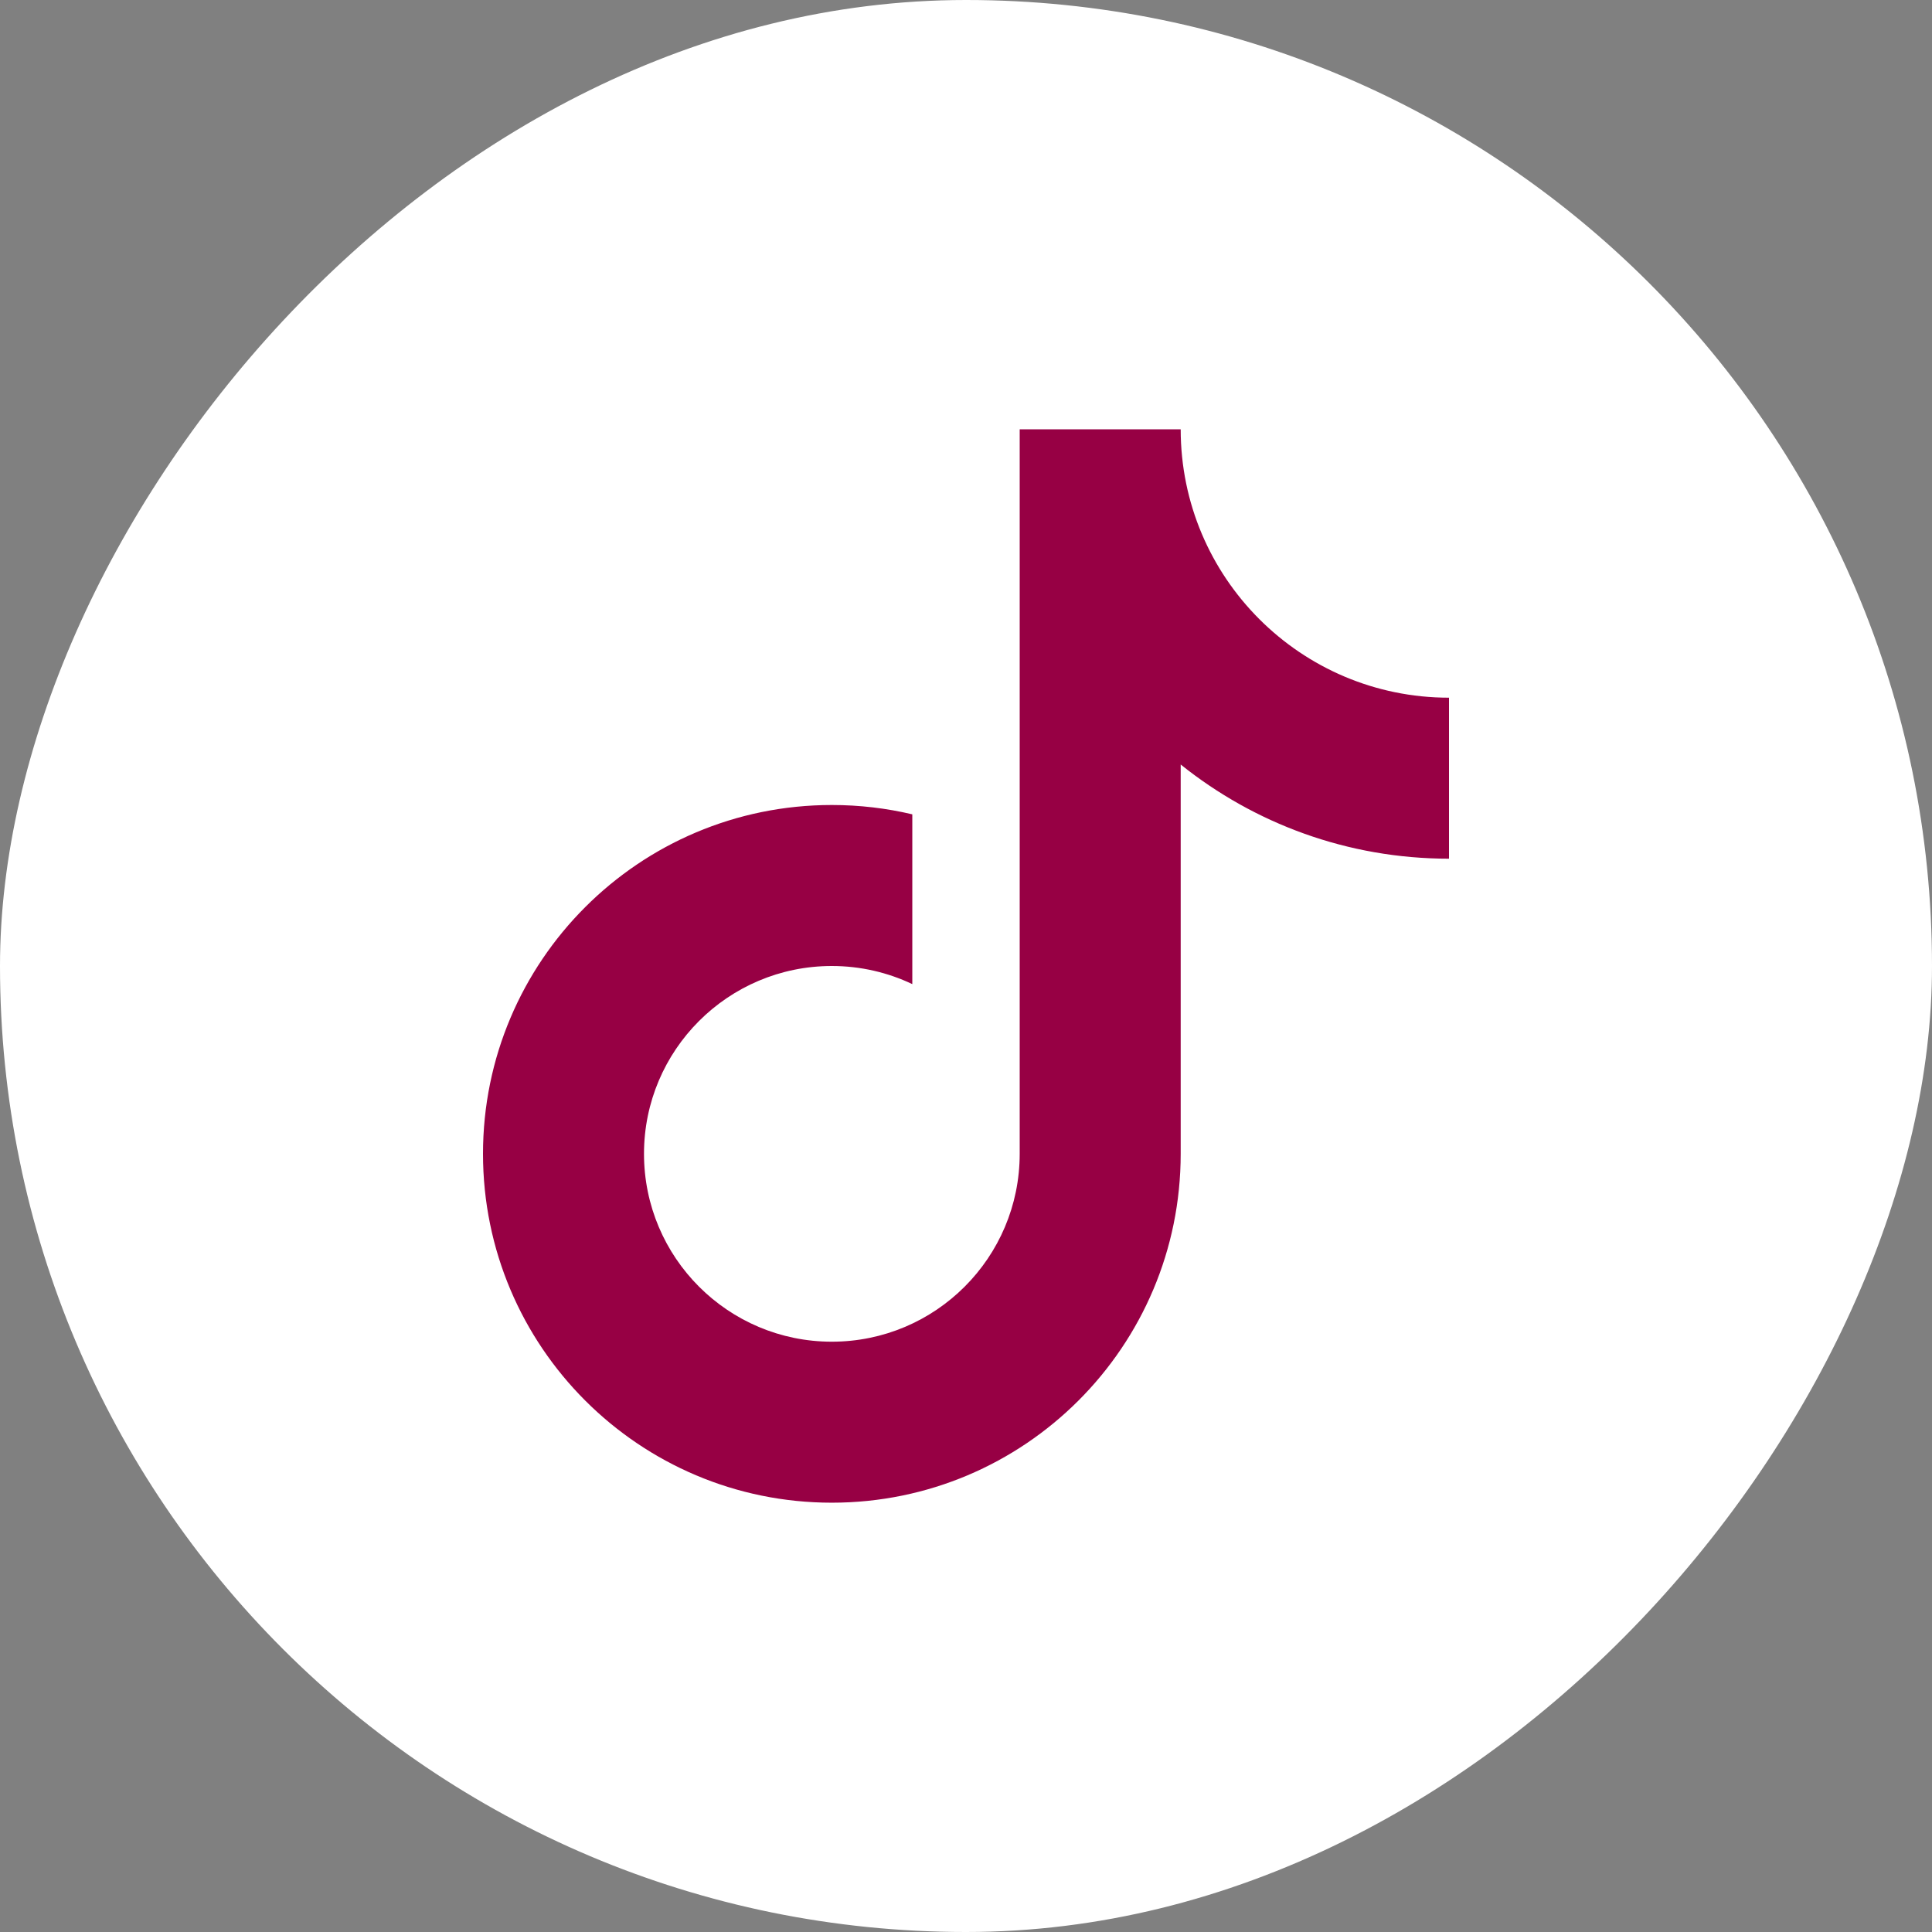
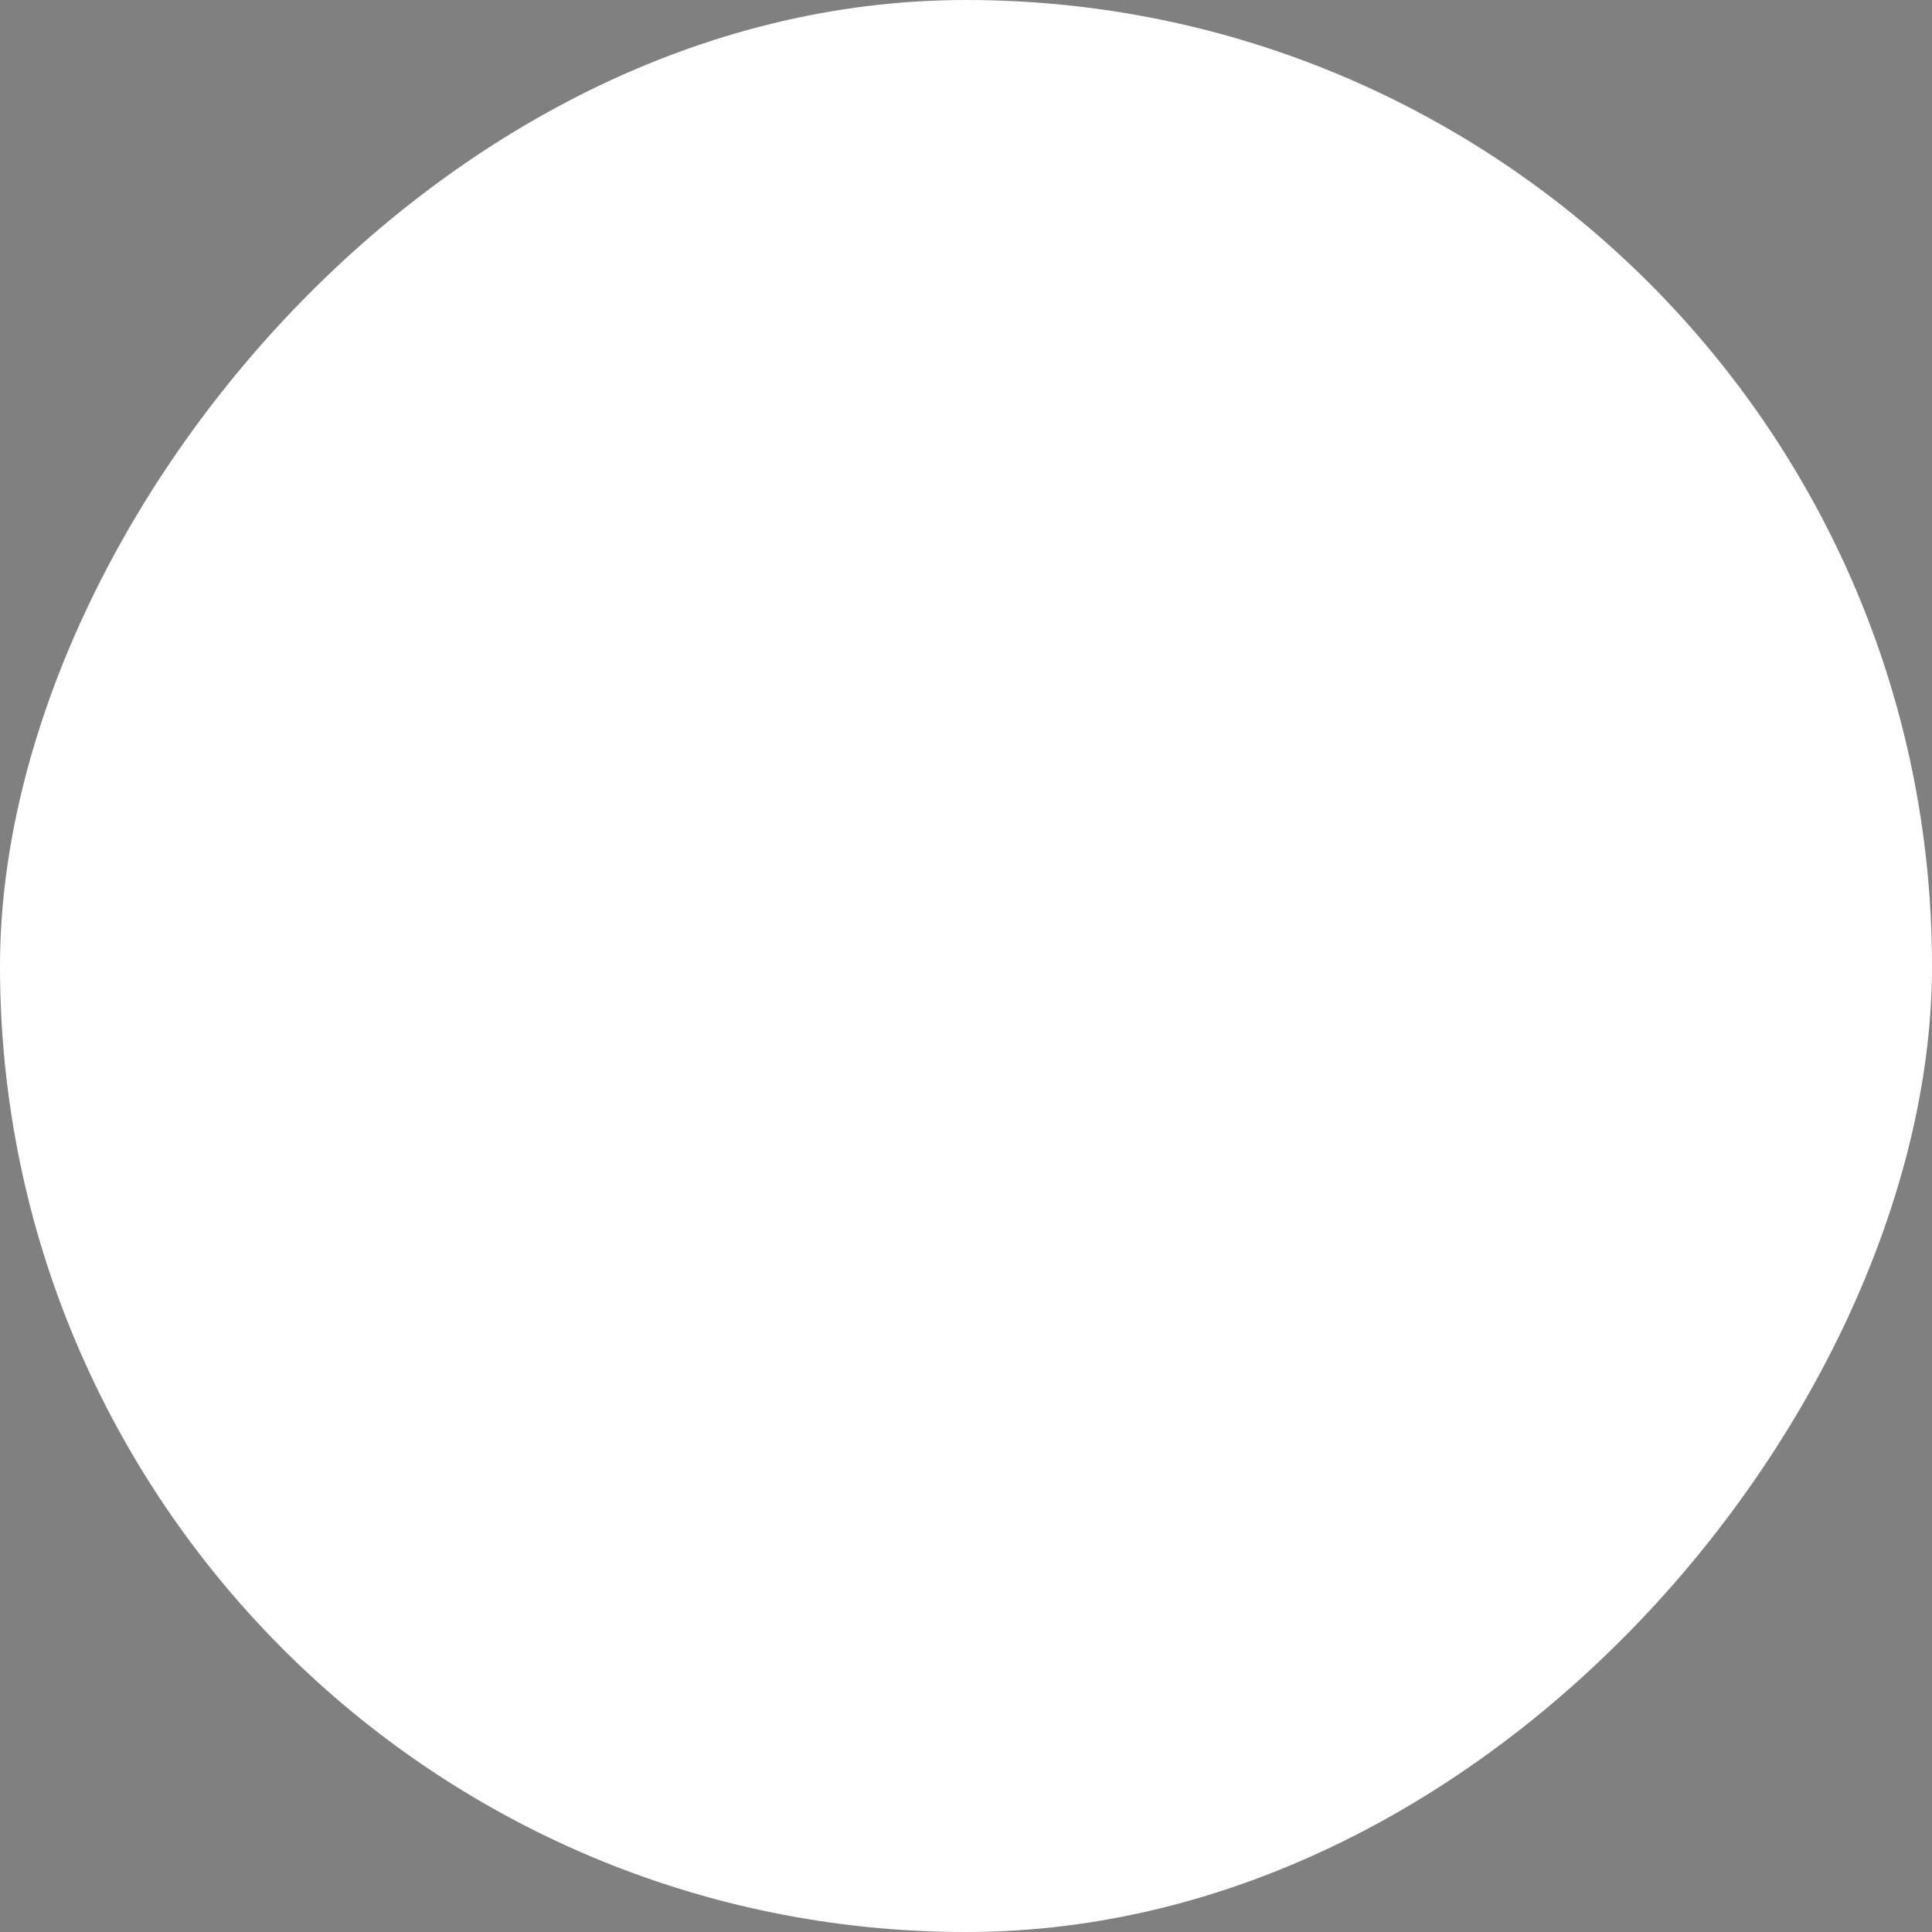
<svg xmlns="http://www.w3.org/2000/svg" width="24" height="24" viewBox="0 0 24 24" fill="none">
  <rect x="0" y="0" width="24" height="24" fill="#808080" stroke="none" />
  <rect width="24" height="24" rx="12" transform="matrix(-1 0 0 1 24 0)" fill="white" />
-   <path d="M14.667 9.497V14.333C14.667 16.727 12.727 18.667 10.333 18.667C7.94 18.667 6 16.727 6 14.333C6 11.94 7.94 10 10.333 10C10.678 10 11.012 10.04 11.333 10.116V12.225C11.03 12.081 10.691 12 10.333 12C9.045 12 8 13.045 8 14.333C8 15.622 9.045 16.667 10.333 16.667C11.622 16.667 12.667 15.622 12.667 14.333V5.333H14.667C14.667 7.174 16.159 8.667 18 8.667V10.667C16.739 10.667 15.58 10.229 14.667 9.497Z" fill="#970044" />
</svg>